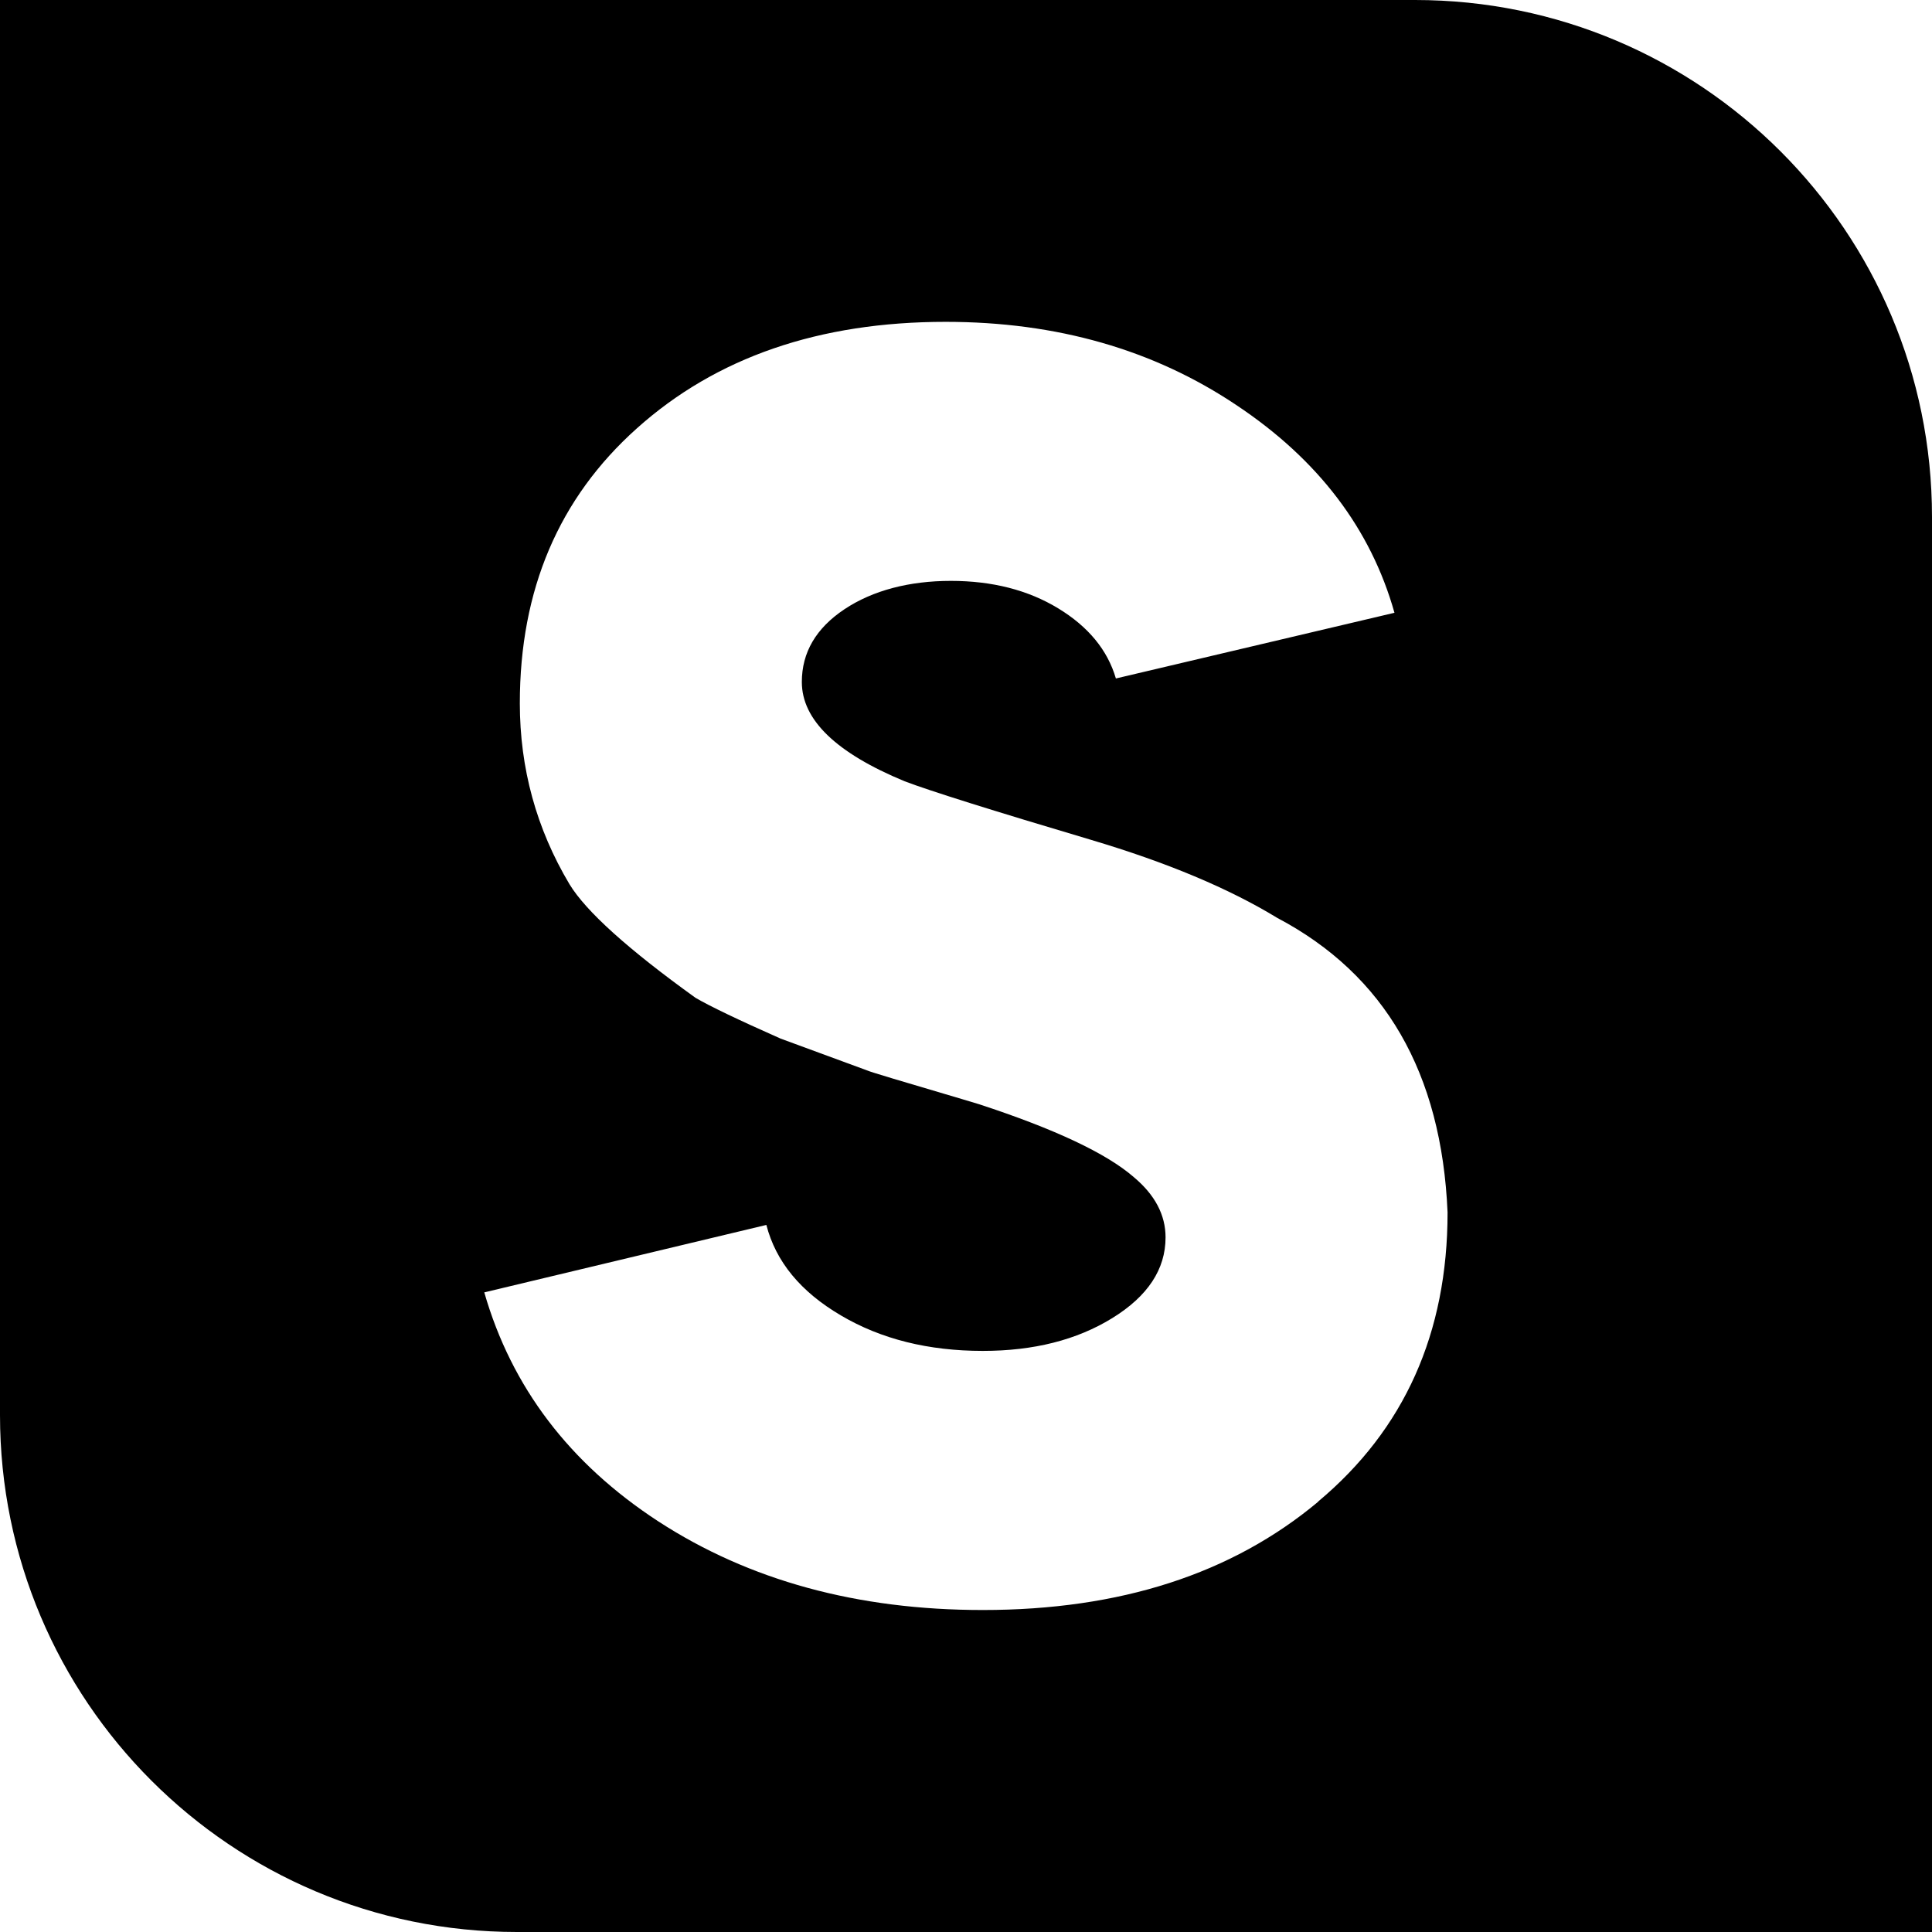
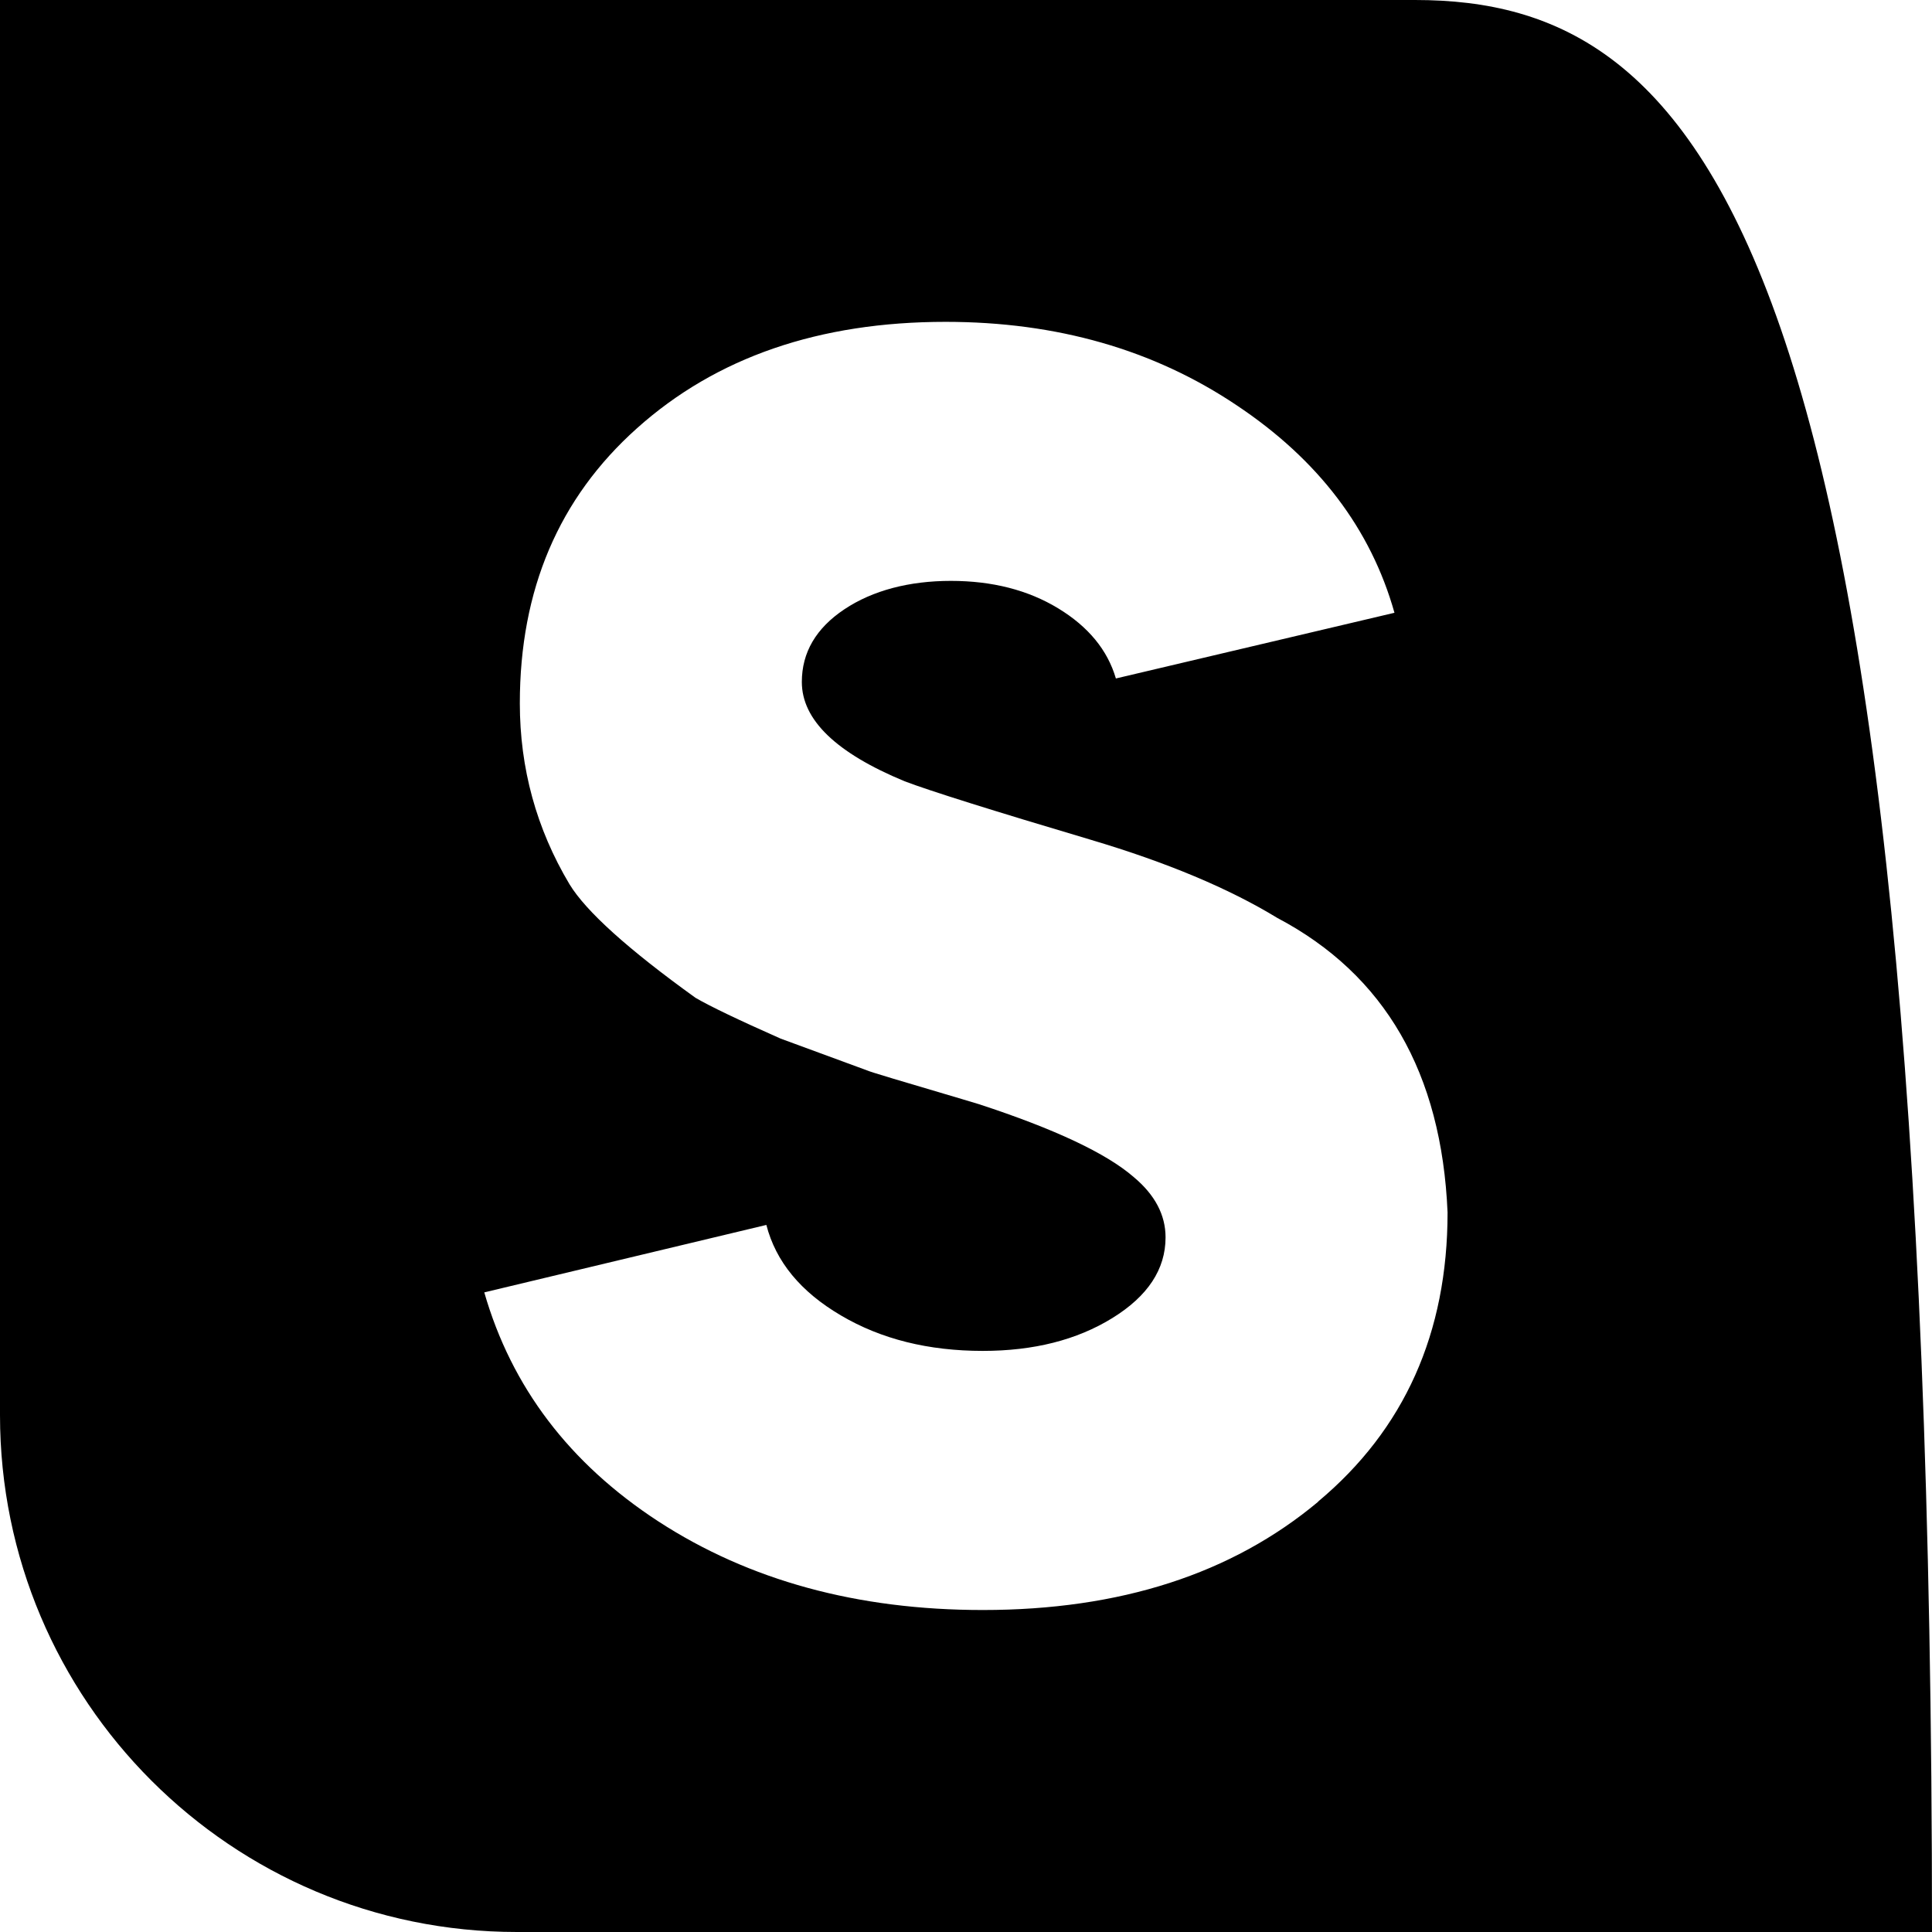
<svg xmlns="http://www.w3.org/2000/svg" viewBox="0 0 253.21 253.21">
-   <path fill="currentColor" d="M185.46,0H0v185.46c0,37.42,30.33,67.75,67.75,67.75h185.46V67.75C253.21,30.33,222.88,0,185.46,0ZM172.76,196.82c-11.32,9.46-25.97,14.19-43.95,14.19-16.43,0-30.62-3.87-42.55-11.63-11.63-7.59-19.22-17.59-22.79-30l36.97-8.84c1.24,4.81,4.49,8.76,9.77,11.86,5.27,3.11,11.47,4.65,18.6,4.65,6.66,0,12.32-1.43,16.97-4.3,4.65-2.87,6.98-6.39,6.98-10.58,0-2.94-1.39-5.58-4.18-7.91-3.57-3.1-10.31-6.28-20.23-9.53l-2.33-.7c-7.9-2.33-12.01-3.56-12.32-3.72l-11.39-4.19c-5.58-2.47-9.3-4.26-11.16-5.35-8.84-6.36-14.34-11.32-16.51-14.88-4.34-7.28-6.51-15.19-6.51-23.72,0-14.88,5.11-26.89,15.35-36.04,10.38-9.3,23.87-13.95,40.46-13.95,14.57,0,27.28,3.65,38.13,10.93,10.7,7.13,17.59,16.2,20.69,27.2l-36.51,8.61c-1.09-3.72-3.6-6.78-7.56-9.19-3.95-2.4-8.64-3.6-14.07-3.6s-10.23,1.24-13.95,3.72c-3.72,2.48-5.58,5.66-5.58,9.53,0,4.96,4.49,9.3,13.49,13.02,3.26,1.24,11.39,3.8,24.41,7.67,9.92,2.95,18.06,6.36,24.41,10.23,14.11,7.44,21.54,20.31,22.32,38.6,0,15.81-5.66,28.45-16.97,37.9Z" />
+   <path fill="currentColor" d="M185.46,0H0v185.46c0,37.42,30.33,67.75,67.75,67.75h185.46C253.21,30.33,222.88,0,185.46,0ZM172.76,196.82c-11.32,9.46-25.97,14.19-43.95,14.19-16.43,0-30.62-3.87-42.55-11.63-11.63-7.59-19.22-17.59-22.79-30l36.97-8.84c1.24,4.81,4.49,8.76,9.77,11.86,5.27,3.11,11.47,4.65,18.6,4.65,6.66,0,12.32-1.43,16.97-4.3,4.65-2.87,6.98-6.39,6.98-10.58,0-2.94-1.39-5.58-4.18-7.91-3.57-3.1-10.31-6.28-20.23-9.53l-2.33-.7c-7.9-2.33-12.01-3.56-12.32-3.72l-11.39-4.19c-5.58-2.47-9.3-4.26-11.16-5.35-8.84-6.36-14.34-11.32-16.51-14.88-4.34-7.28-6.51-15.19-6.51-23.72,0-14.88,5.11-26.89,15.35-36.04,10.38-9.3,23.87-13.95,40.46-13.95,14.57,0,27.28,3.65,38.13,10.93,10.7,7.13,17.59,16.2,20.69,27.2l-36.51,8.61c-1.09-3.72-3.6-6.78-7.56-9.19-3.95-2.4-8.64-3.6-14.07-3.6s-10.23,1.24-13.95,3.72c-3.72,2.48-5.58,5.66-5.58,9.53,0,4.96,4.49,9.3,13.49,13.02,3.26,1.24,11.39,3.8,24.41,7.67,9.92,2.95,18.06,6.36,24.41,10.23,14.11,7.44,21.54,20.31,22.32,38.6,0,15.81-5.66,28.45-16.97,37.9Z" />
</svg>